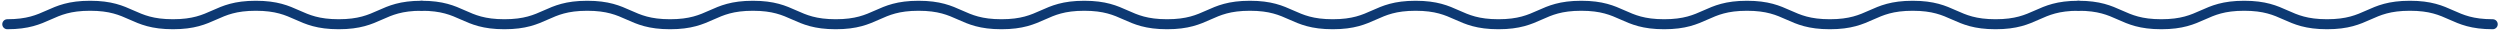
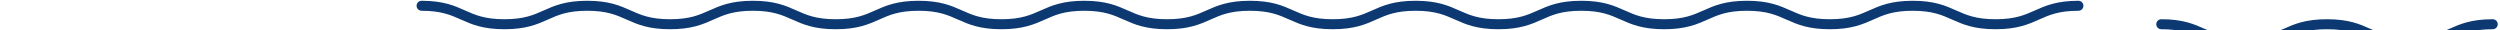
<svg xmlns="http://www.w3.org/2000/svg" version="1.1" x="0px" y="0px" width="1000px" height="12px" viewBox="0 0 1000 12" enable-background="new 0 0 1000 12" xml:space="preserve">
  <g id="レイヤー_1">
</g>
  <g id="Information">
    <g>
      <path fill="none" stroke="#0D3973" stroke-width="4" stroke-linecap="round" stroke-linejoin="round" stroke-miterlimit="10" d="    M168.629,2.309c16.566,0,16.566,7.383,33.132,7.383c16.567,0,16.567-7.383,33.133-7.383c16.566,0,16.566,7.383,33.132,7.383    c16.567,0,16.567-7.383,33.135-7.383c16.569,0,16.569,7.383,33.137,7.383c16.568,0,16.568-7.383,33.136-7.383    c16.568,0,16.568,7.383,33.136,7.383c16.565,0,16.565-7.383,33.134-7.383c16.562,0,16.562,7.383,33.129,7.383    s16.566-7.383,33.132-7.383c16.568,0,16.568,7.383,33.137,7.383c16.566,0,16.566-7.383,33.135-7.383s16.568,7.383,33.135,7.383    c16.57,0,16.57-7.383,33.139-7.383c16.572,0,16.572,7.383,33.143,7.383c16.566,0,16.566-7.383,33.133-7.383    c16.572,0,16.572,7.383,33.145,7.383s16.572-7.383,33.145-7.383c16.576,0,16.576,7.383,33.15,7.383    c16.572,0,16.572-7.383,33.148-7.383" />
-       <path fill="none" stroke="#0D3973" stroke-width="4" stroke-linecap="round" stroke-linejoin="round" stroke-miterlimit="10" d="    M2.908,9.691c16.565,0,16.565-7.383,33.132-7.383c16.573,0,16.573,7.383,33.146,7.383s16.572-7.383,33.145-7.383    c16.575,0,16.575,7.383,33.15,7.383c16.572,0,16.572-7.383,33.148-7.383" />
-       <path fill="none" stroke="#0D3973" stroke-width="4" stroke-linecap="round" stroke-linejoin="round" stroke-miterlimit="10" d="    M997.092,9.691c-16.564,0-16.564-7.383-33.131-7.383c-16.574,0-16.574,7.383-33.146,7.383s-16.572-7.383-33.145-7.383    c-16.574,0-16.574,7.383-33.15,7.383c-16.572,0-16.572-7.383-33.148-7.383" />
+       <path fill="none" stroke="#0D3973" stroke-width="4" stroke-linecap="round" stroke-linejoin="round" stroke-miterlimit="10" d="    M997.092,9.691c-16.574,0-16.574,7.383-33.146,7.383s-16.572-7.383-33.145-7.383    c-16.574,0-16.574,7.383-33.15,7.383c-16.572,0-16.572-7.383-33.148-7.383" />
    </g>
  </g>
</svg>